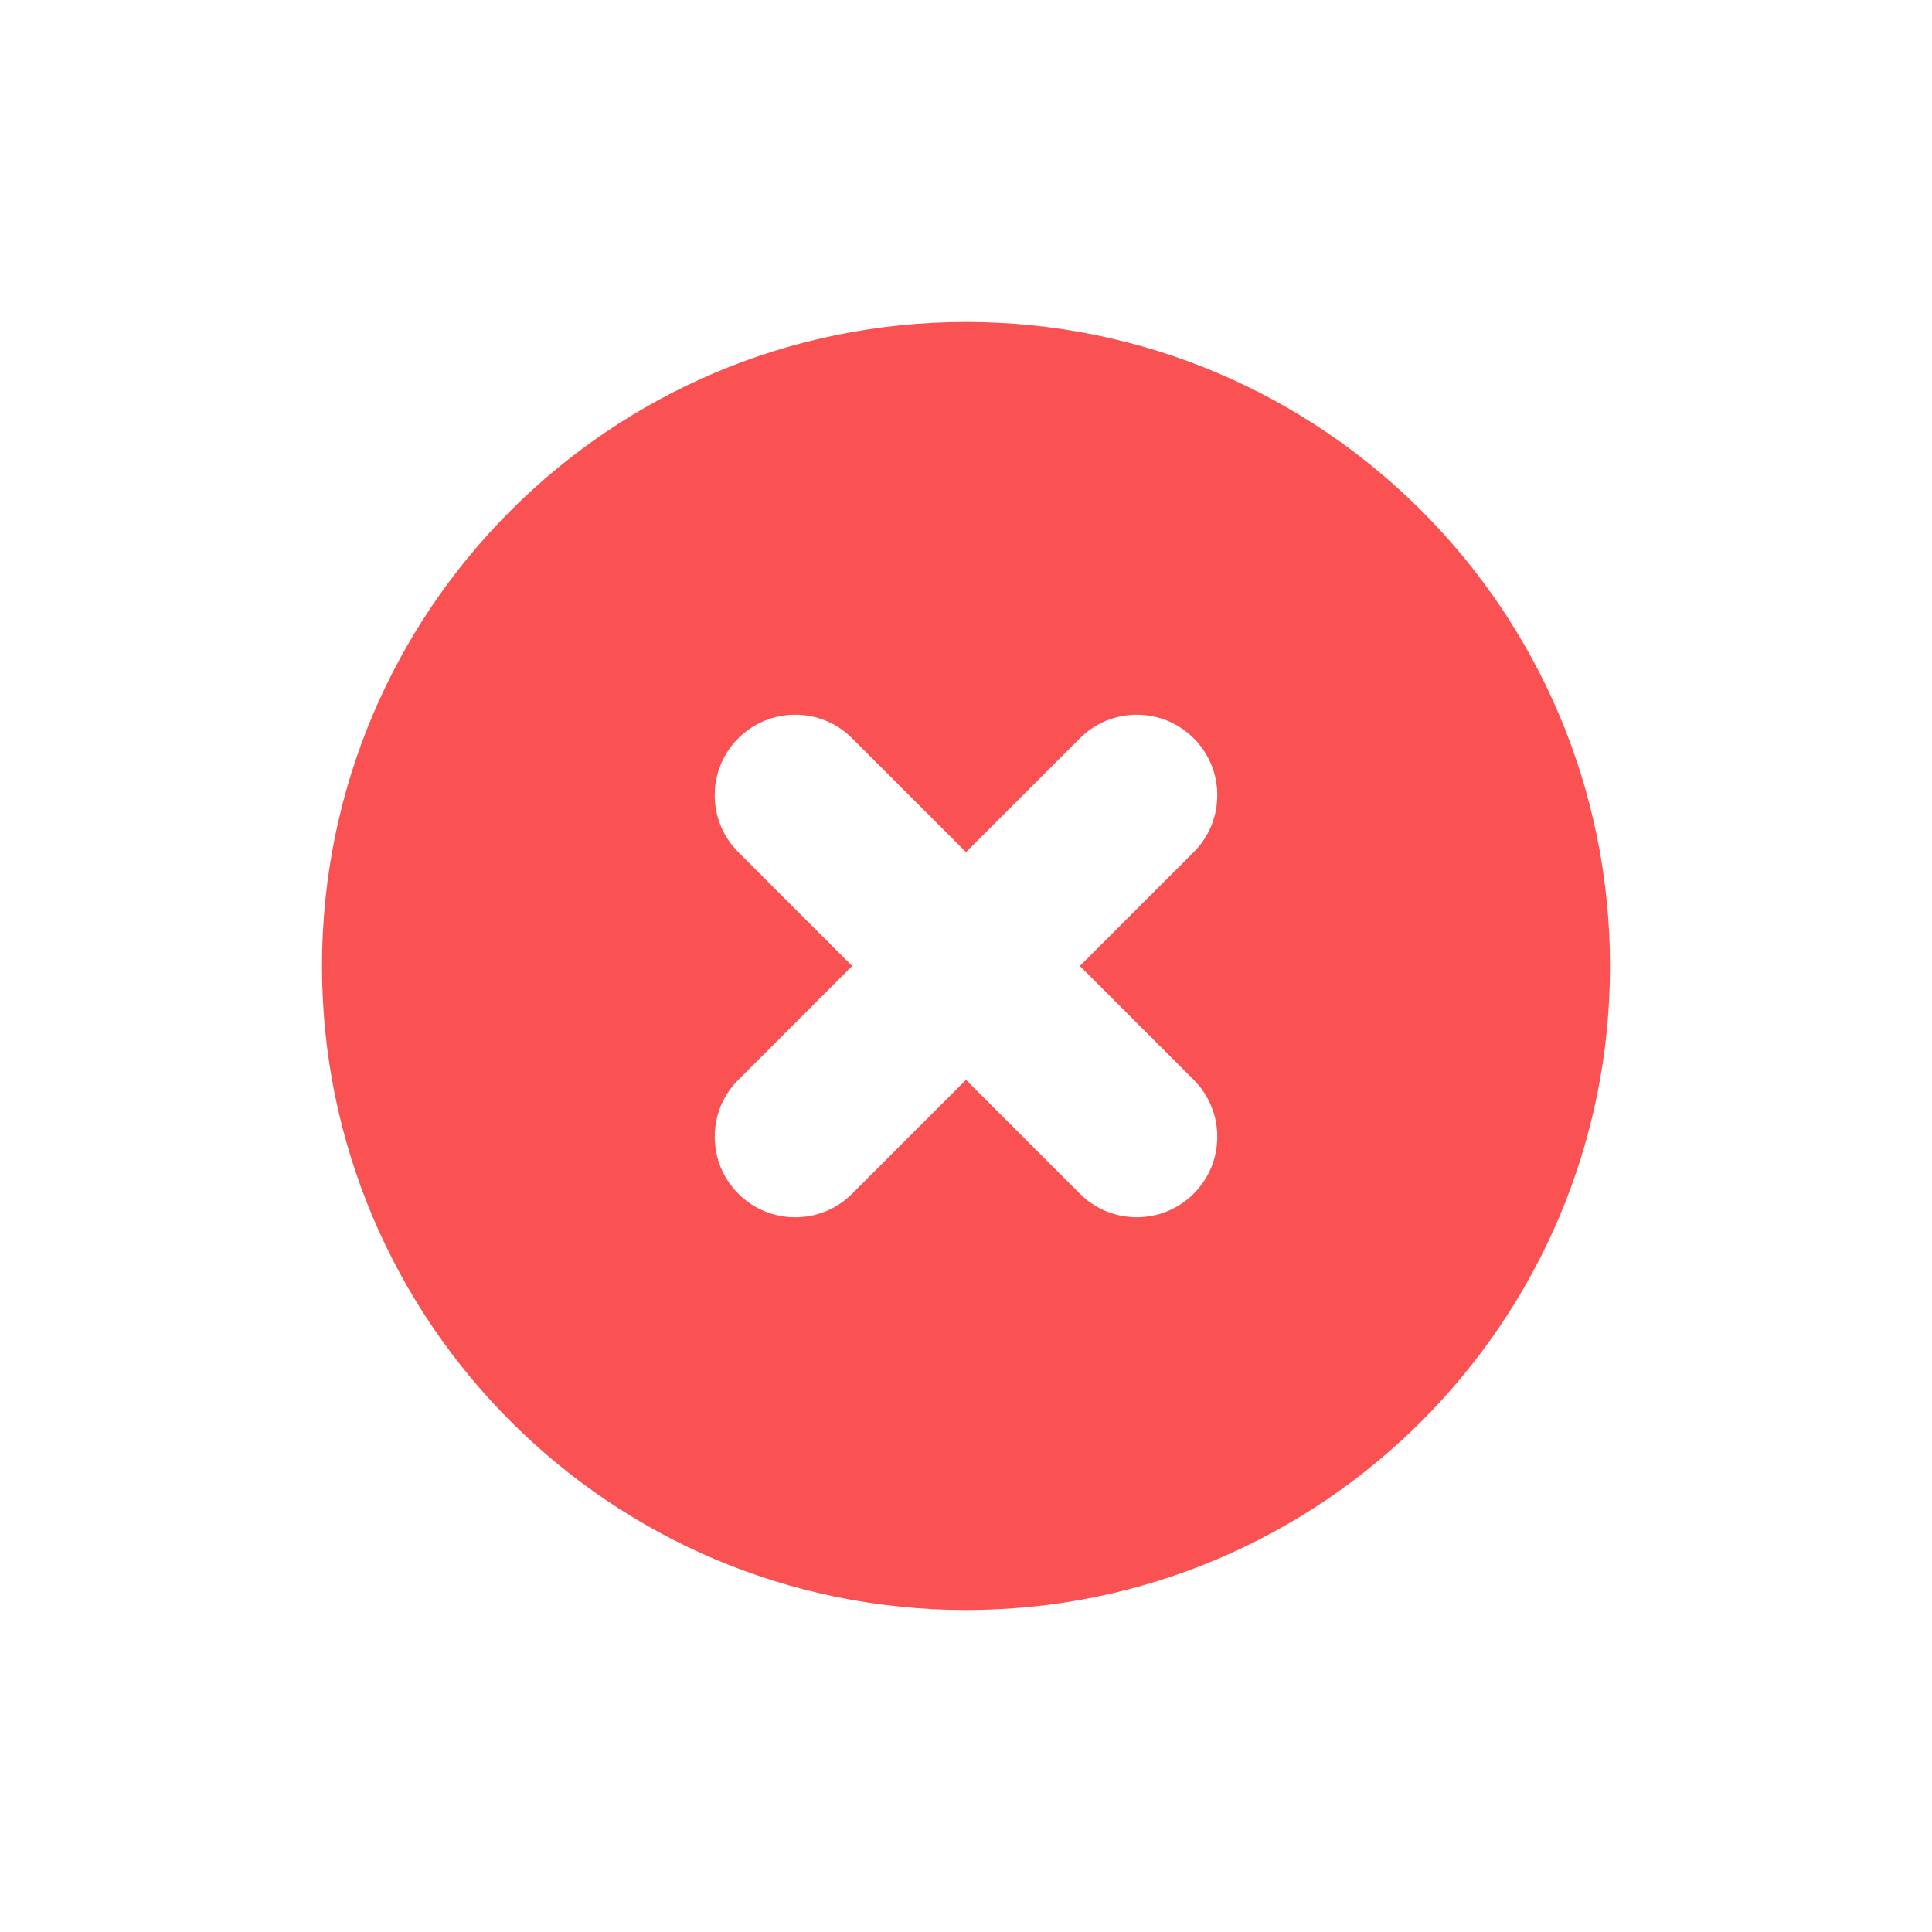
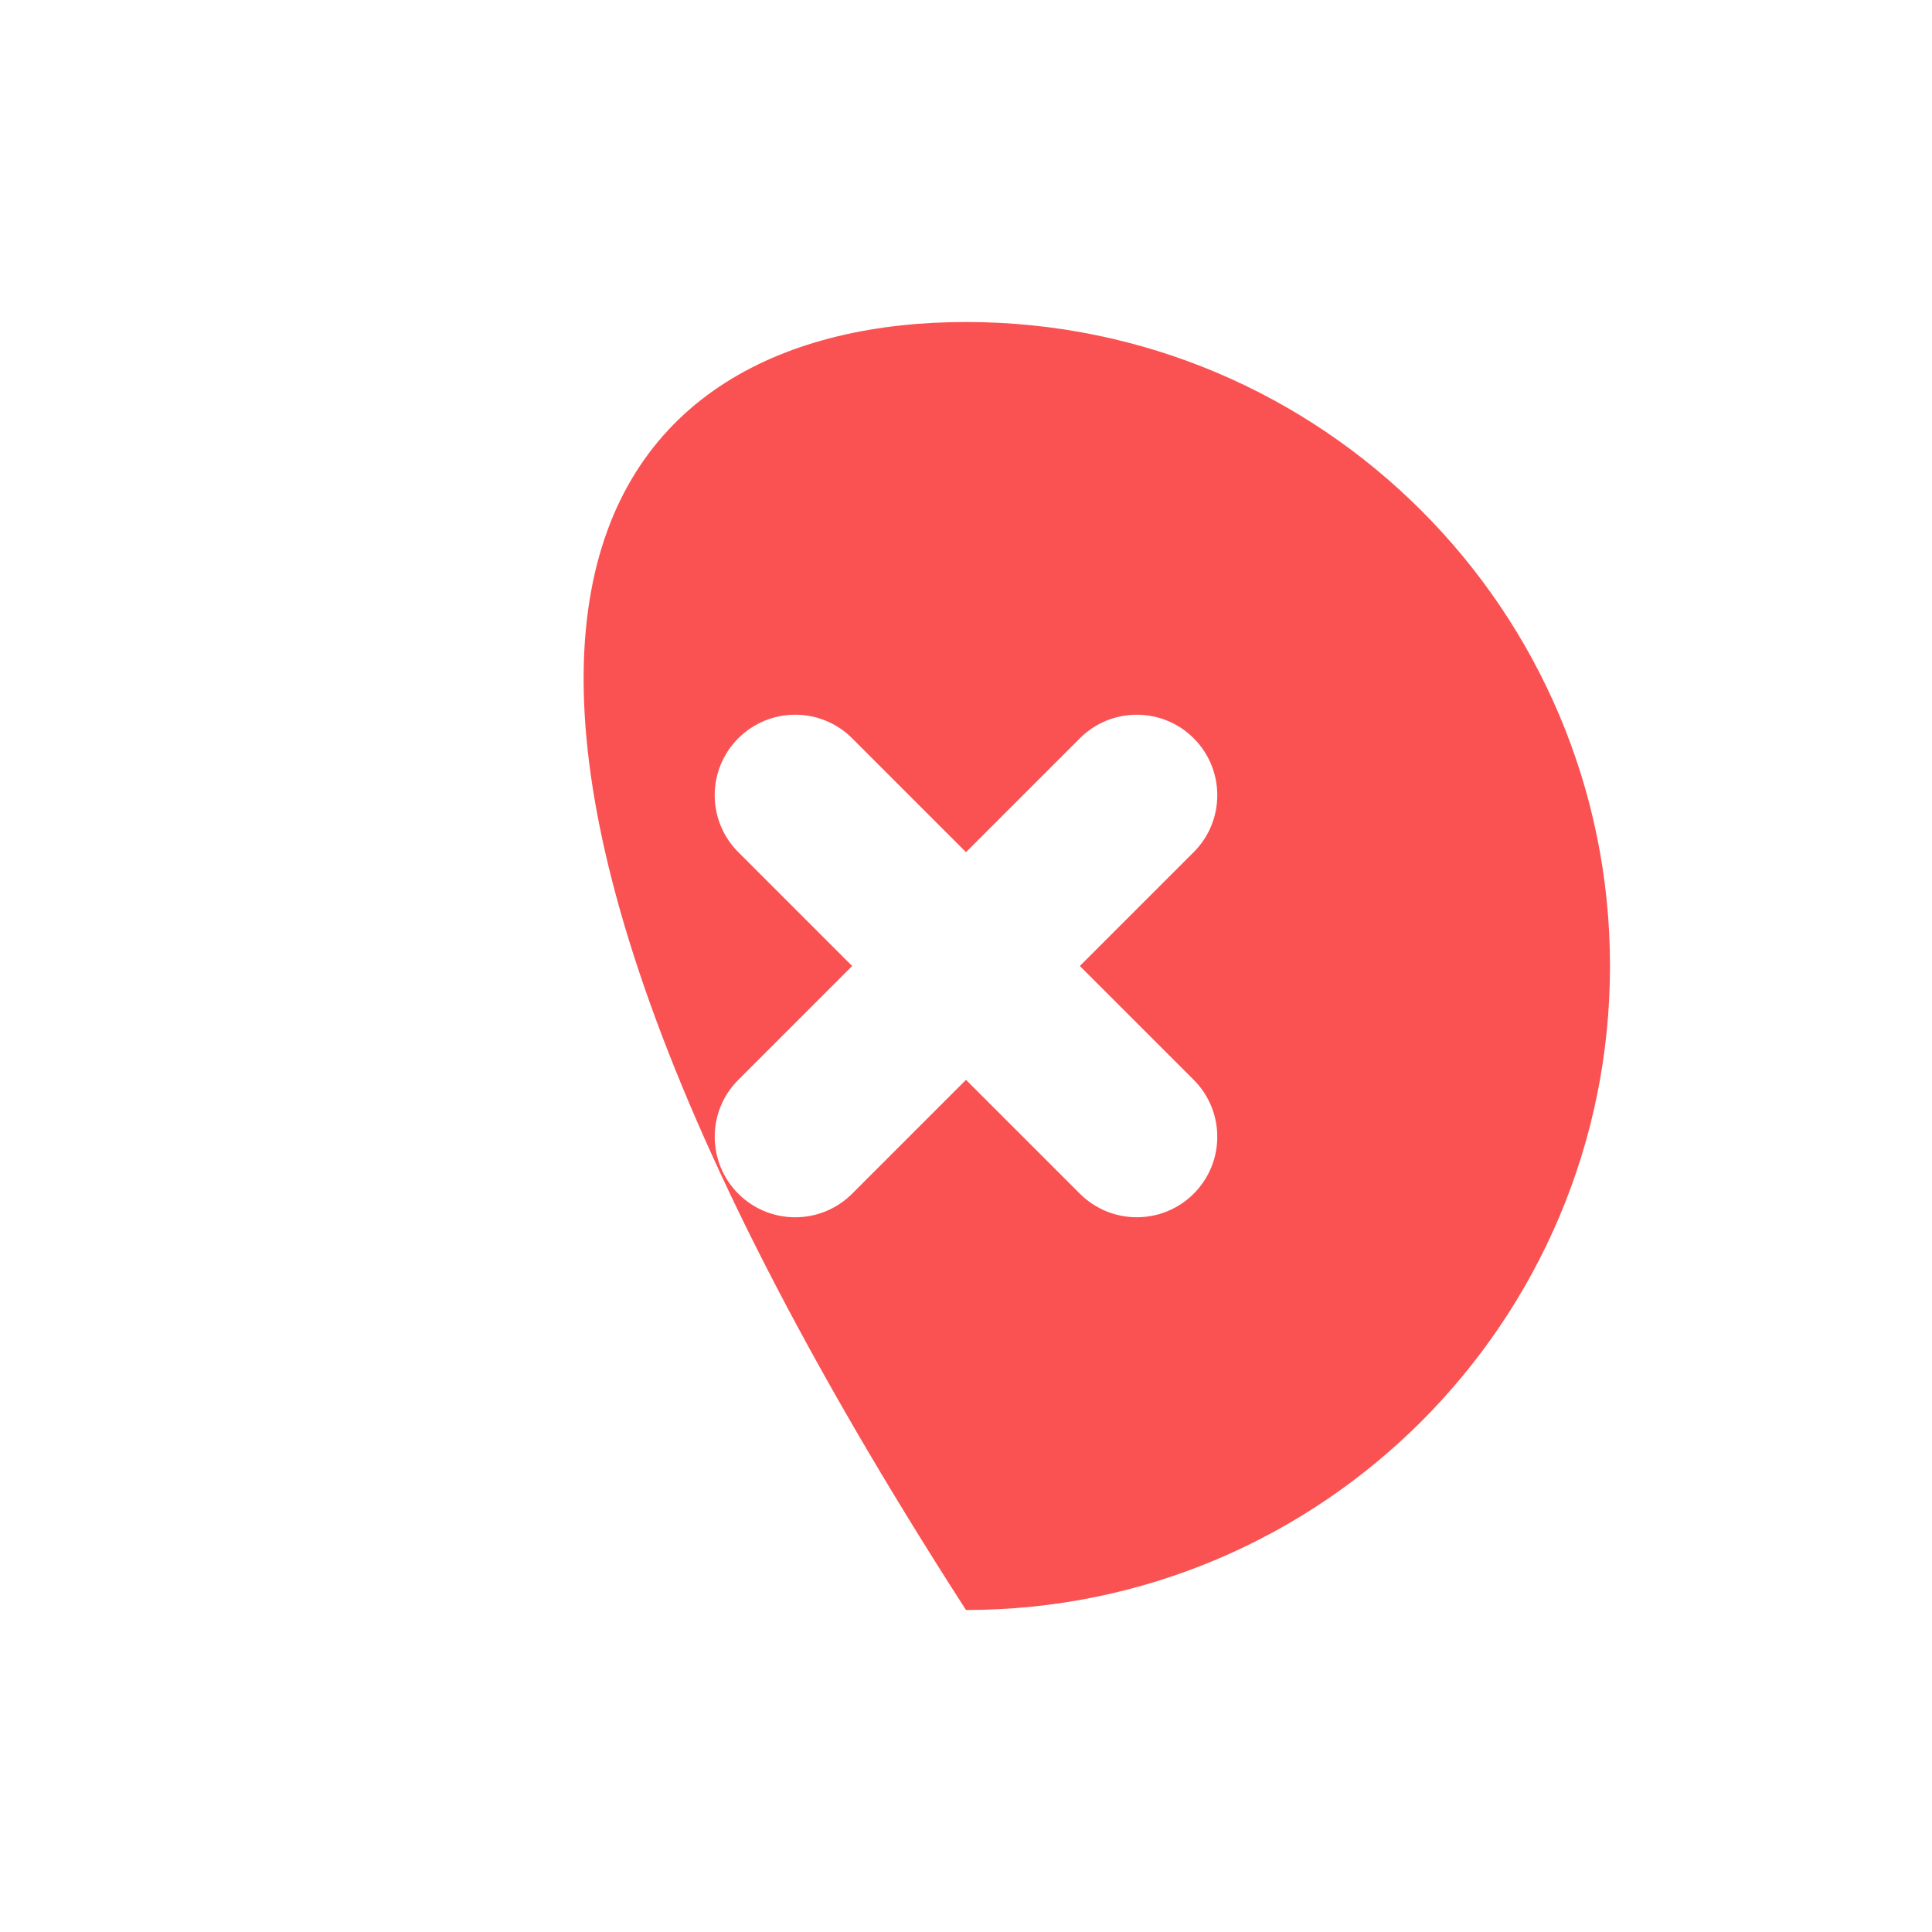
<svg xmlns="http://www.w3.org/2000/svg" fill="#FA5252" viewBox="0 0 72 72" width="64px" height="64px">
-   <path d="M36,12c13.255,0,24,10.745,24,24c0,13.255-10.745,24-24,24S12,49.255,12,36C12,22.745,22.745,12,36,12z M40.243,44.485 c1.171,1.171,3.071,1.172,4.243,0c1.172-1.172,1.171-3.071,0-4.243C44.253,40.01,42.063,37.82,40.243,36 c1.82-1.82,4.01-4.01,4.243-4.243c1.171-1.171,1.172-3.071,0-4.243c-1.171-1.171-3.071-1.171-4.243,0 C40.01,27.747,37.82,29.937,36,31.757c-1.82-1.82-4.01-4.01-4.243-4.243c-1.171-1.171-3.071-1.172-4.243,0 c-1.172,1.172-1.171,3.071,0,4.243c0.232,0.232,2.423,2.423,4.243,4.243c-1.82,1.82-4.01,4.01-4.243,4.243 c-1.171,1.171-1.171,3.071,0,4.243c1.172,1.172,3.071,1.171,4.243,0c0.232-0.232,2.423-2.423,4.243-4.243 C37.82,42.063,40.01,44.253,40.243,44.485z" />
+   <path d="M36,12c13.255,0,24,10.745,24,24c0,13.255-10.745,24-24,24C12,22.745,22.745,12,36,12z M40.243,44.485 c1.171,1.171,3.071,1.172,4.243,0c1.172-1.172,1.171-3.071,0-4.243C44.253,40.01,42.063,37.82,40.243,36 c1.82-1.82,4.01-4.01,4.243-4.243c1.171-1.171,1.172-3.071,0-4.243c-1.171-1.171-3.071-1.171-4.243,0 C40.01,27.747,37.82,29.937,36,31.757c-1.82-1.82-4.01-4.01-4.243-4.243c-1.171-1.171-3.071-1.172-4.243,0 c-1.172,1.172-1.171,3.071,0,4.243c0.232,0.232,2.423,2.423,4.243,4.243c-1.82,1.82-4.01,4.01-4.243,4.243 c-1.171,1.171-1.171,3.071,0,4.243c1.172,1.172,3.071,1.171,4.243,0c0.232-0.232,2.423-2.423,4.243-4.243 C37.82,42.063,40.01,44.253,40.243,44.485z" />
</svg>